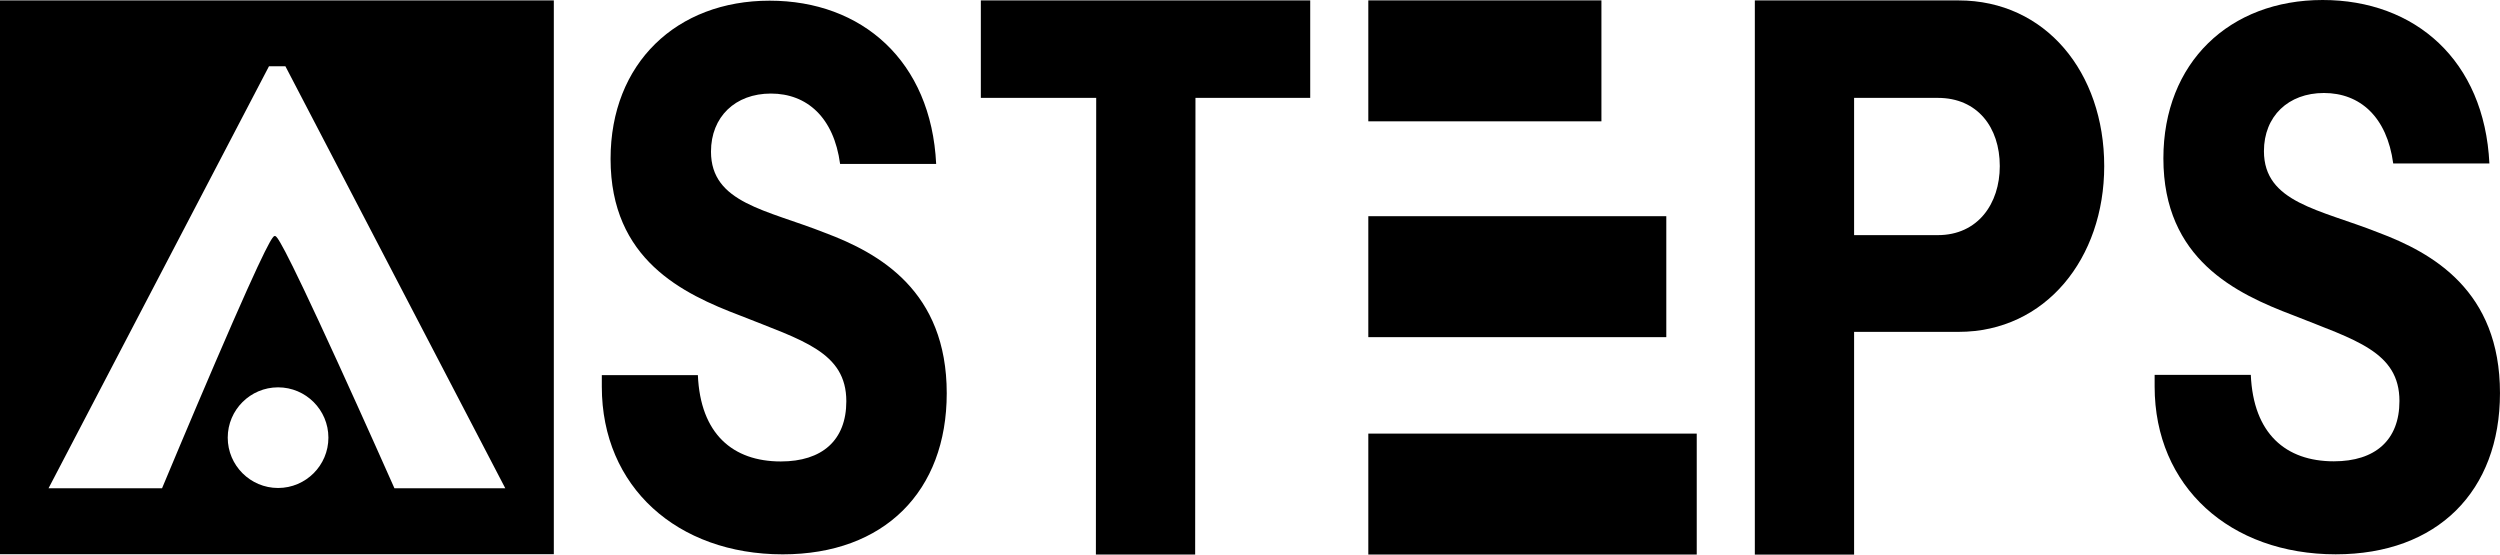
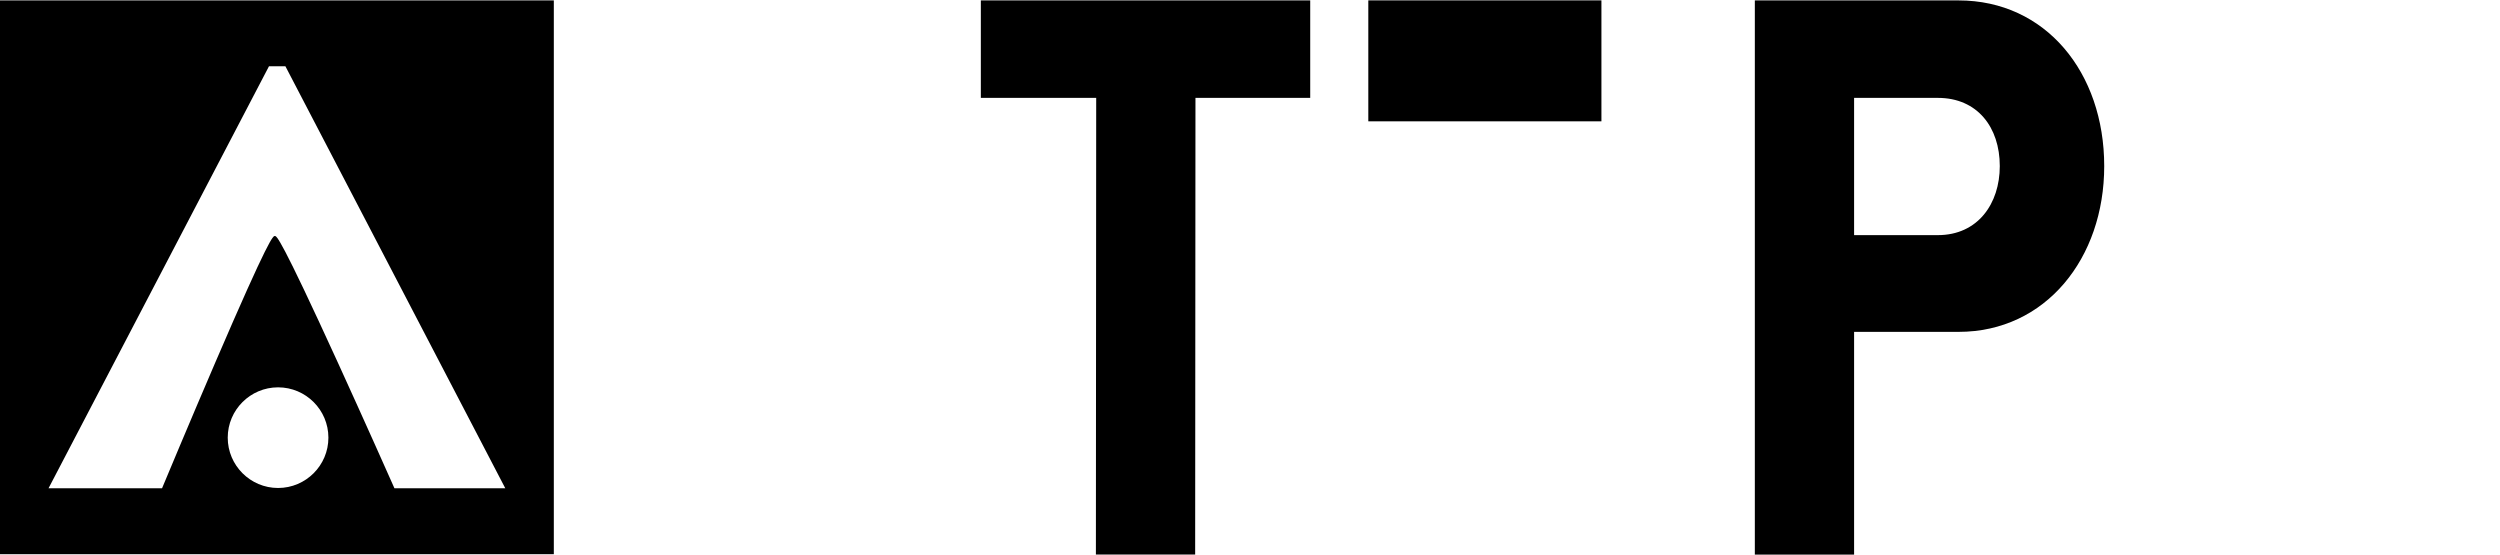
<svg xmlns="http://www.w3.org/2000/svg" version="1.1" preserveAspectRatio="xMinYMin" x="0px" y="0px" viewBox="0 0 1068.58 237.03" xml:space="preserve">
  <g>
-     <path d="M352.69,99.54c-25.06-9.92-48.79-12.71-48.79-34.73c0-14.89,10.4-24.82,25.6-24.82c15.46,0,26.93,10.24,29.59,30.09h41.06   c-2.13-44.04-31.73-69.79-71.19-69.79c-39.72,0-67.98,26.68-67.98,67.62c0,43.11,30.93,57.69,55.45,66.99   c26.39,10.55,45.32,15.51,45.32,36.6c0,16.75-10.4,25.74-28,25.74c-20.53,0-34.39-11.78-35.45-36.9h-41.06v4.96   c0,42.8,32.26,71.64,77.32,71.64c43.45,0,70.11-26.98,70.11-68.85C404.67,124.36,375.88,108.23,352.69,99.54z" />
    <polygon points="419.24,41.84 468.55,41.84 468.42,237.03 510.85,237.03 510.98,41.84 560.03,41.84 560.03,0.18 419.24,0.18  " />
    <path d="M837.14,0.18h-87.07v236.86h42.43v-95.19h44.64c37.2,0,62.27-31.41,62.27-70.84C899.41,30.94,874.34,0.18,837.14,0.18z    M828.32,100.5H792.5V41.84h35.82c16.81,0,26.45,12.5,26.45,29.16C854.77,87.03,845.4,100.5,828.32,100.5z" />
-     <path d="M1016.53,99.37c-25.09-9.93-48.85-12.73-48.85-34.77c0-14.91,10.41-24.85,25.63-24.85c15.48,0,26.96,10.25,29.63,30.12   h41.11C1061.91,25.78,1032.28,0,992.77,0C953,0,924.7,26.71,924.7,67.7c0,43.16,30.97,57.76,55.52,67.07   c26.43,10.56,45.38,15.53,45.38,36.64c0,16.77-10.41,25.77-28.03,25.77c-20.55,0-34.43-11.8-35.5-36.95h-41.11v4.97   c0,42.85,32.3,71.73,77.41,71.73c43.5,0,70.2-27.01,70.2-68.93C1068.58,124.22,1039.75,108.07,1016.53,99.37z" />
    <g>
      <rect x="584.86" y="0.16" width="99.64" height="51.7" />
-       <rect x="584.86" y="92.41" width="127.37" height="51.7" />
-       <rect x="584.86" y="185.34" width="140.38" height="51.7" />
    </g>
  </g>
  <path d="M0,0.16v236.72h236.72V0.16H0z M118.86,208.58c-11.86,0-21.52-9.65-21.52-21.51s9.65-21.51,21.52-21.51  s21.51,9.65,21.51,21.51S130.72,208.58,118.86,208.58z M168.6,208.71c-1.34-3.03-12.65-28.48-24.14-53.62  c-24.78-54.21-26.21-54.21-26.98-54.21c-0.77,0-2.21,0-25.53,54.22c-10.8,25.12-21.41,50.54-22.69,53.61H20.74l94.23-180.39h7.02  l93.99,180.39H168.6z" />
</svg>